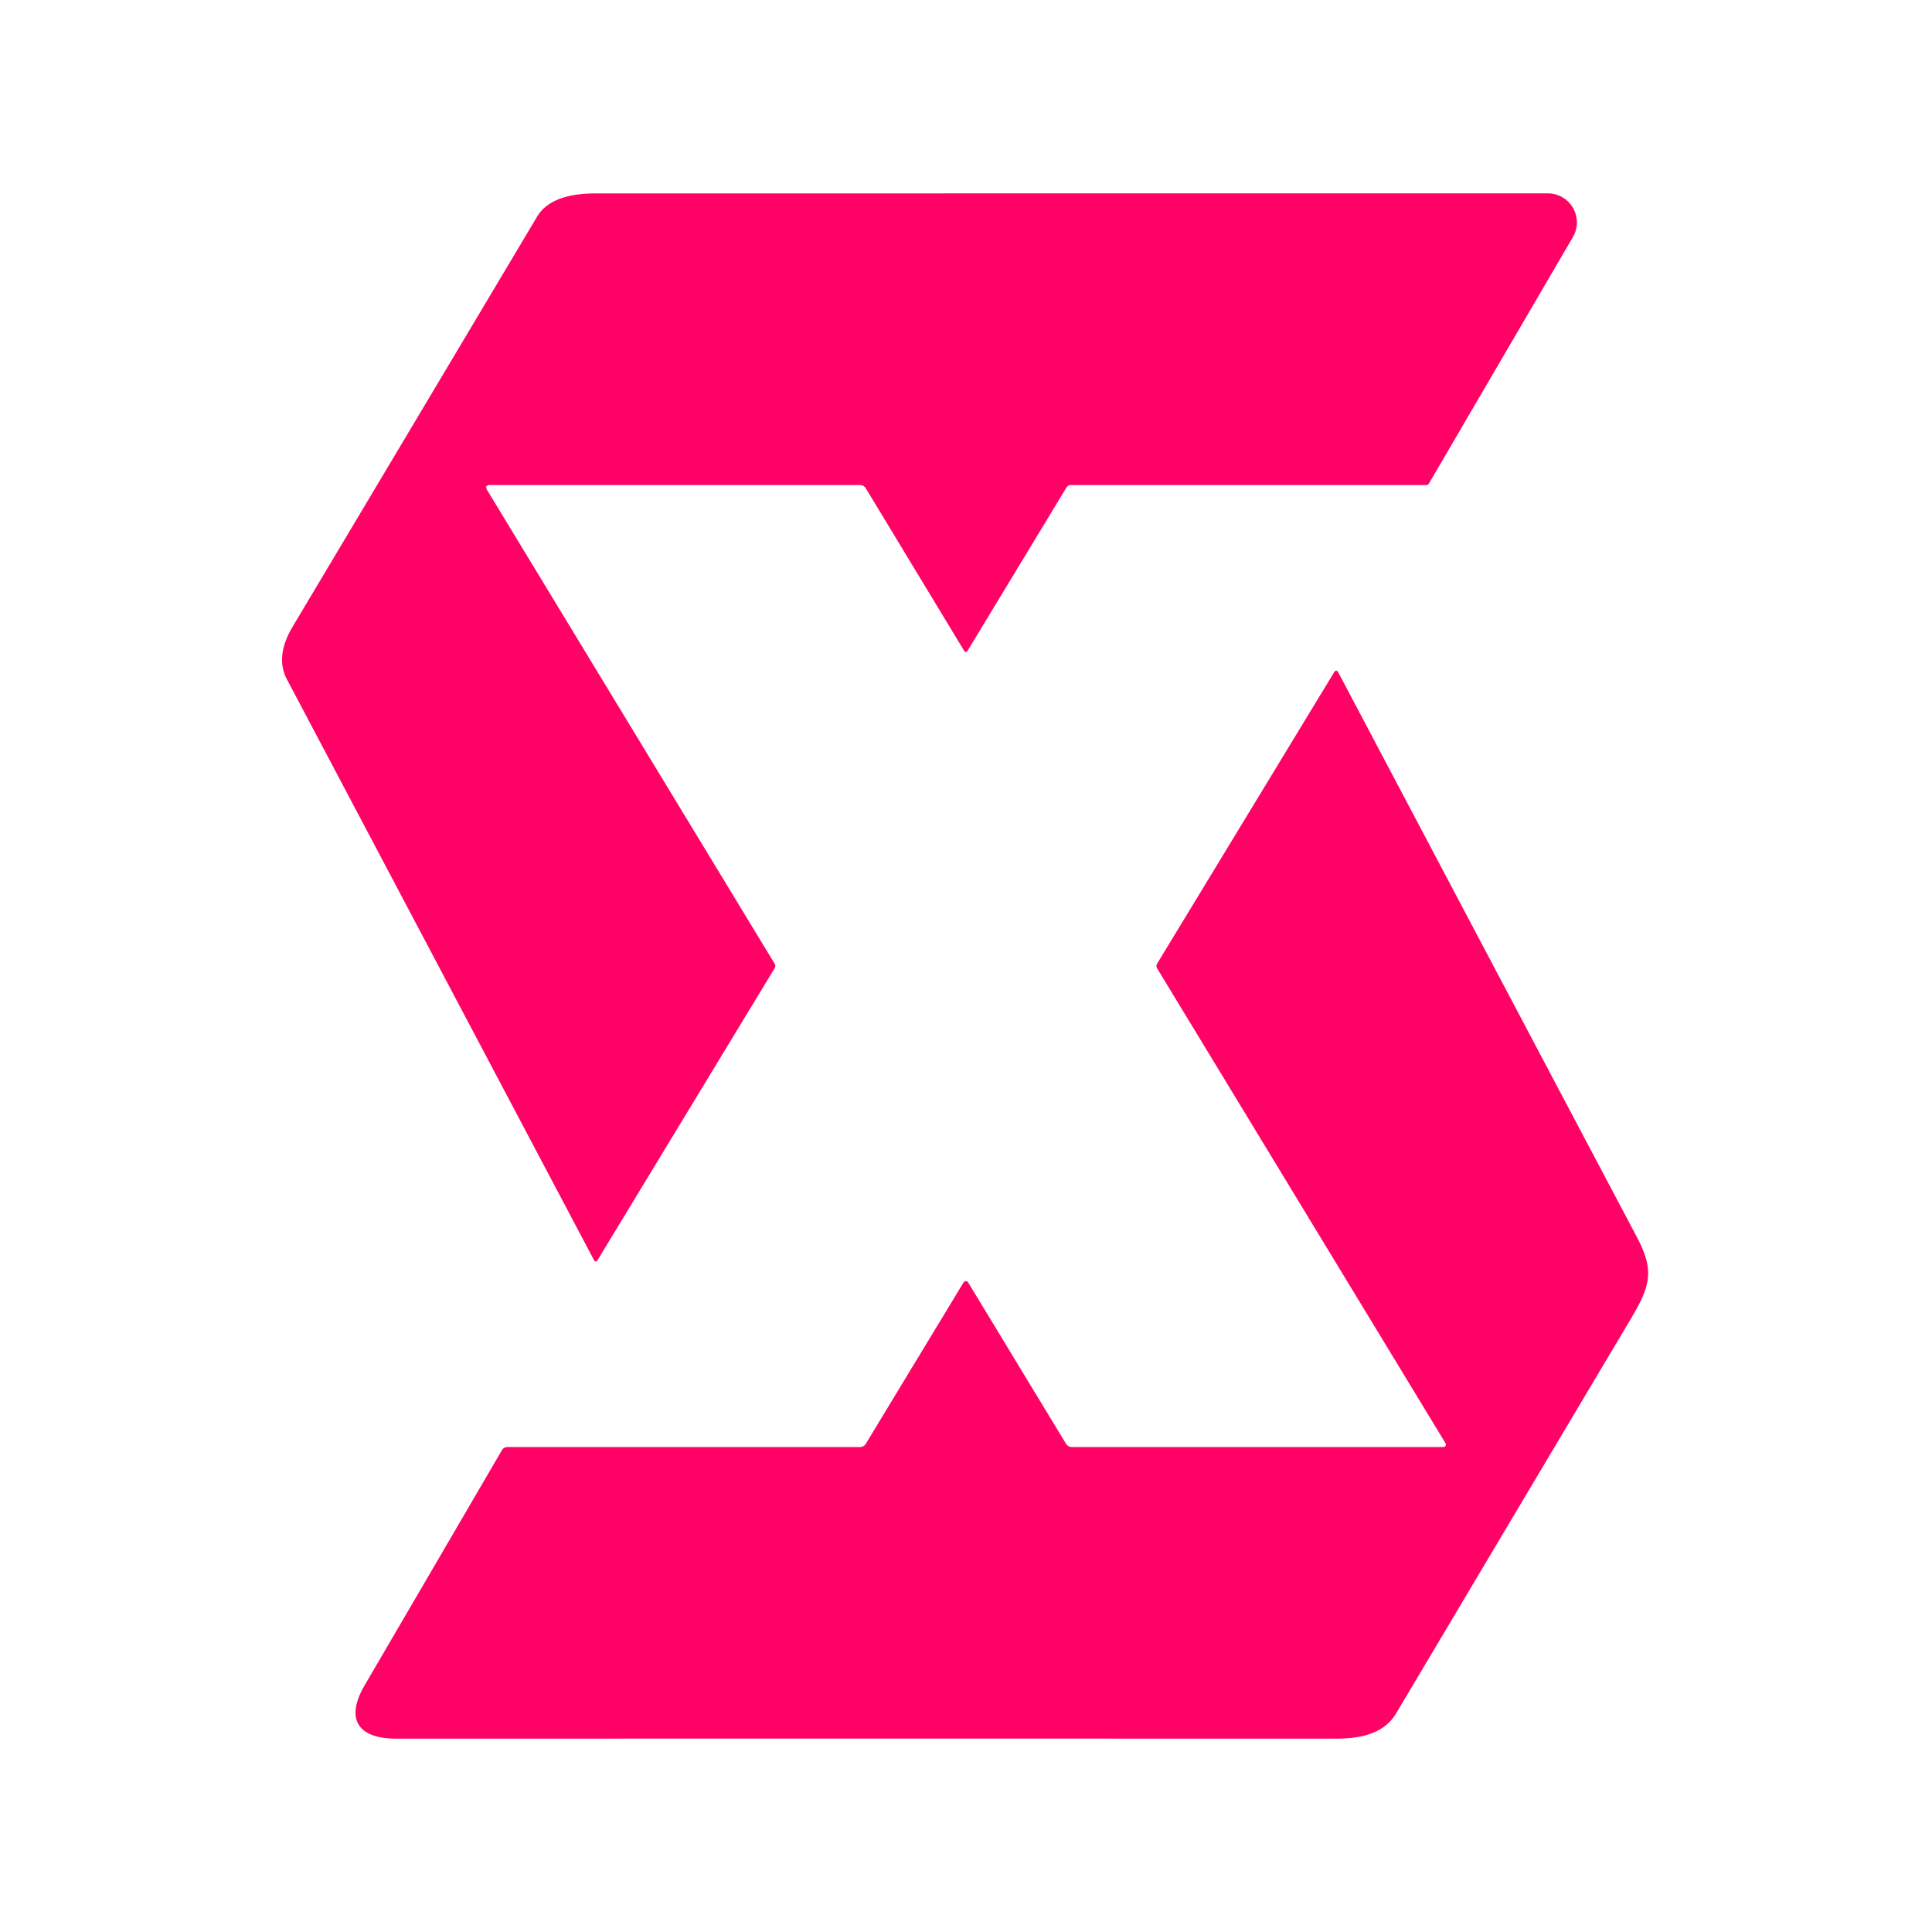
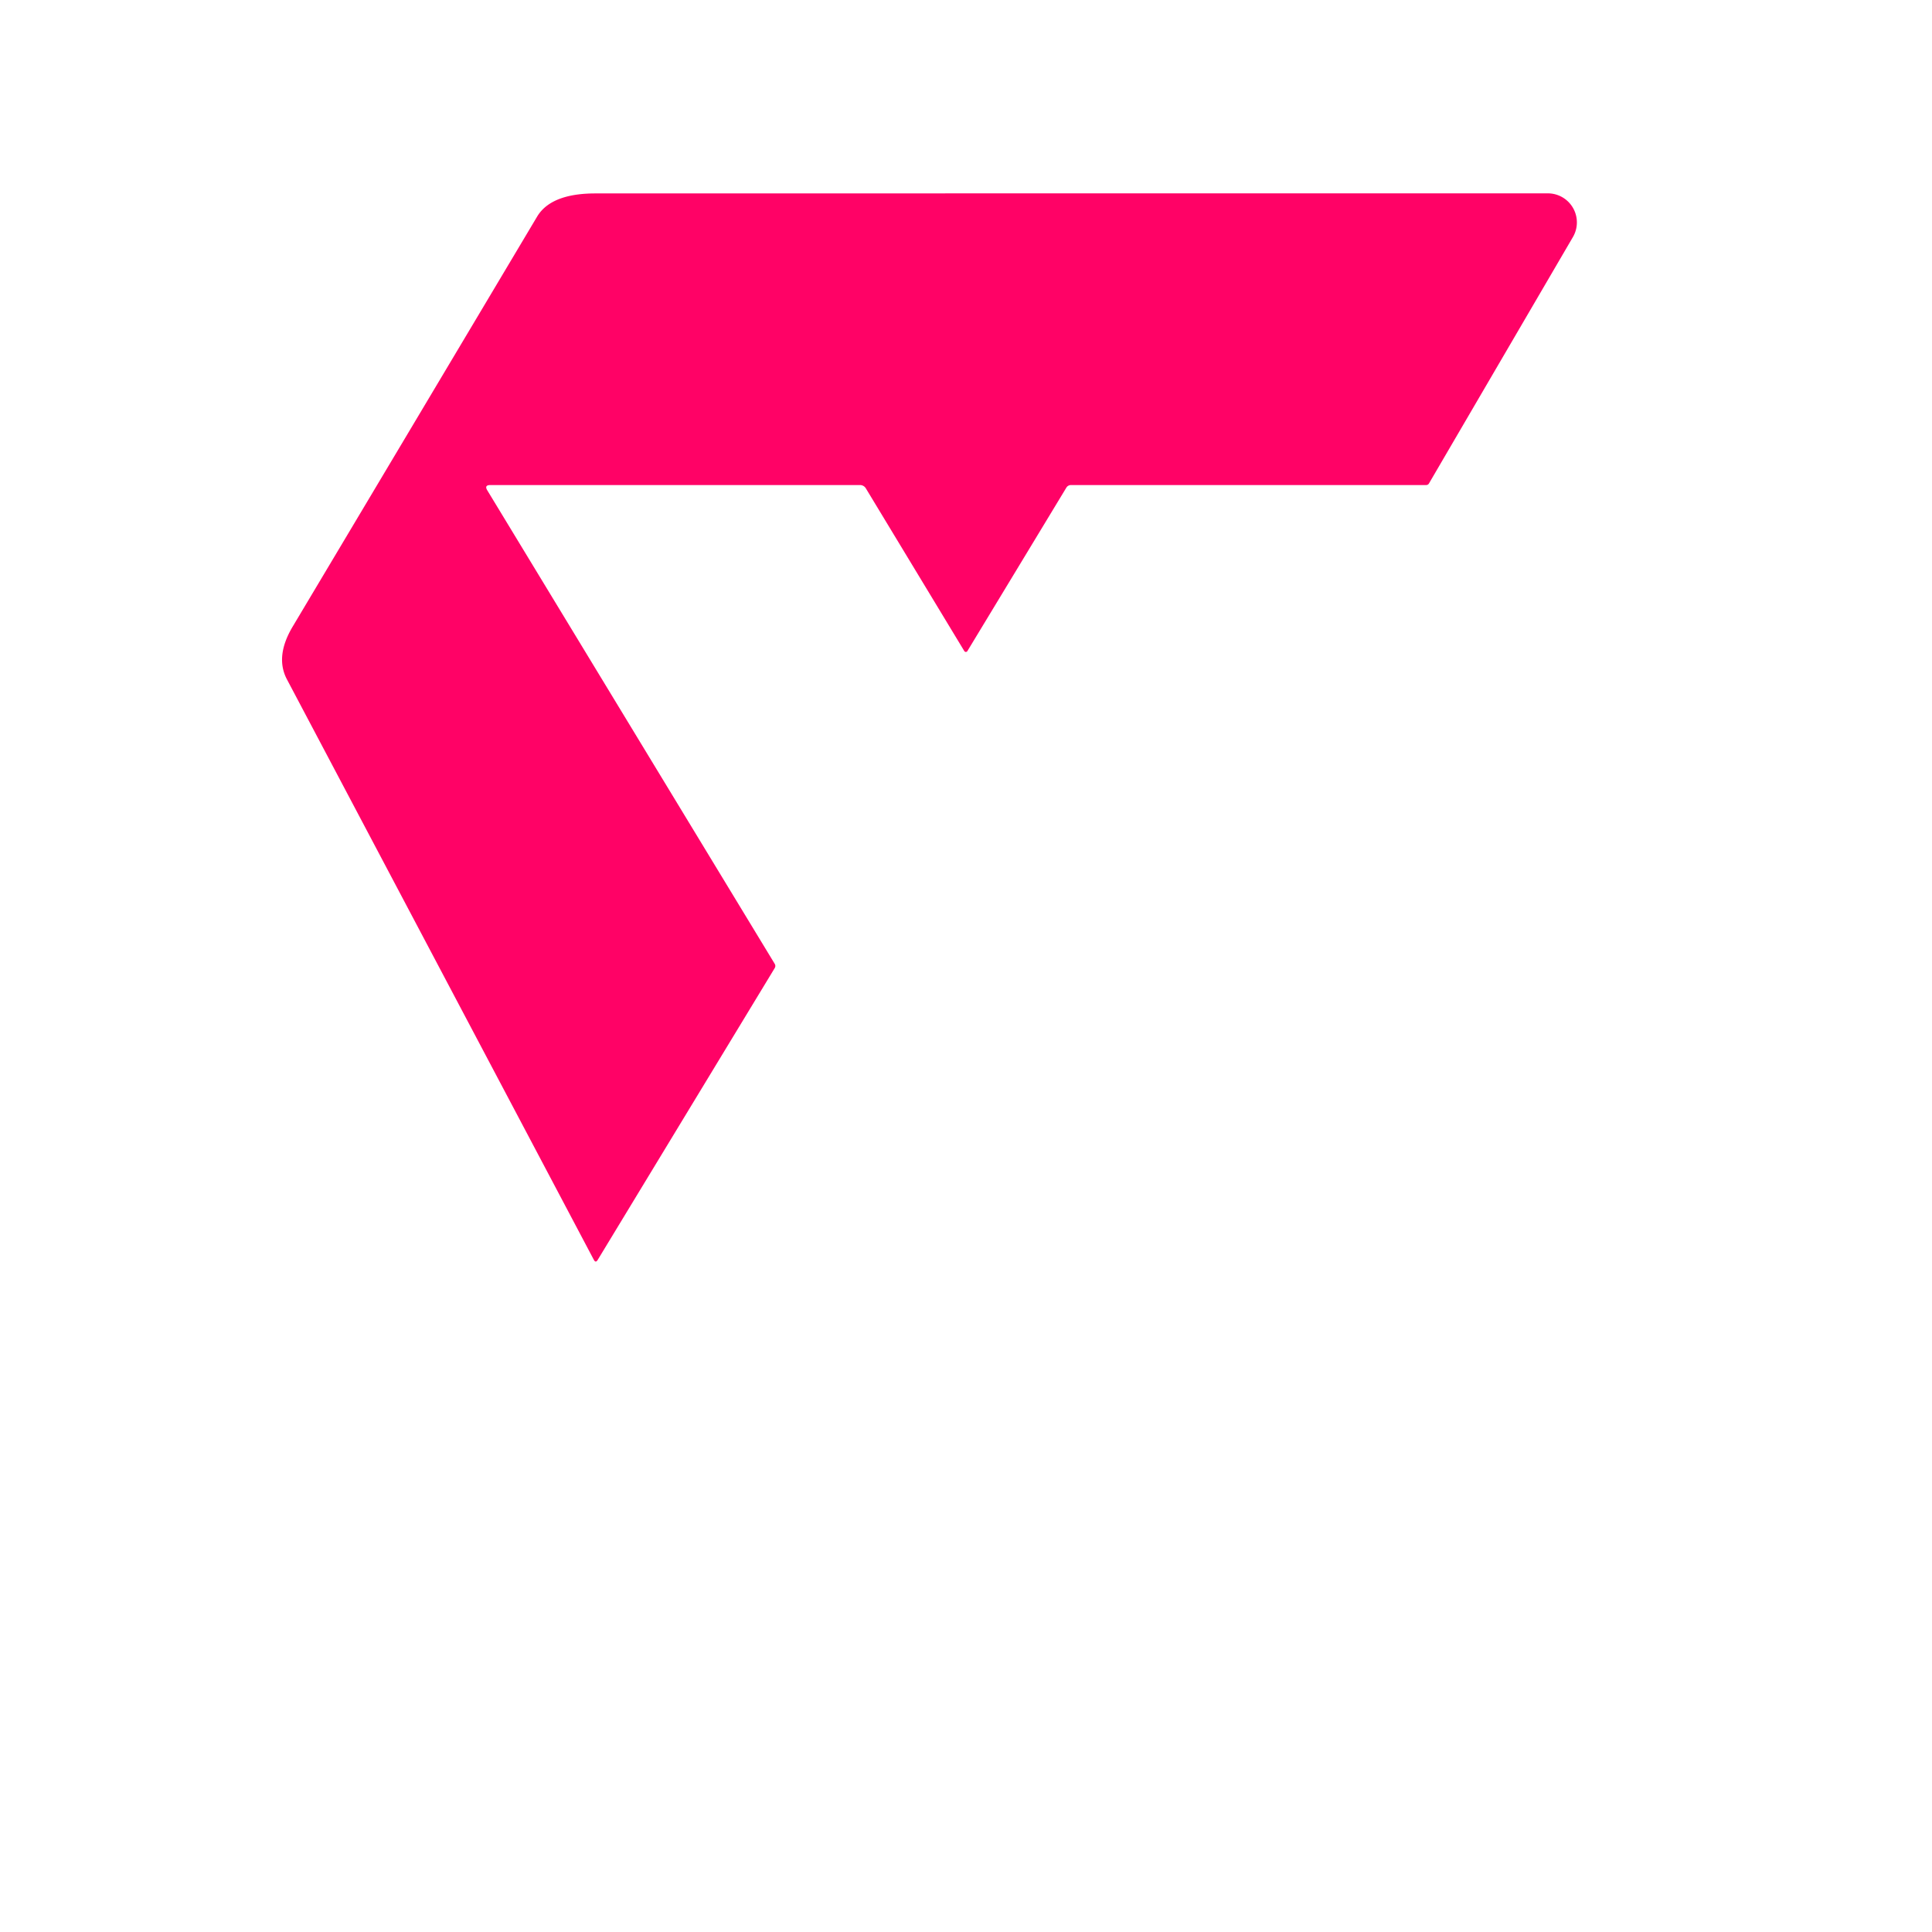
<svg xmlns="http://www.w3.org/2000/svg" version="1.1" viewBox="0.00 0.00 256.00 256.00">
-   <path fill="#ff0266" d="   M 64.99 64.27   Q 64.13 64.27 64.58 64.99   L 102.64 127.69   Q 102.83 127.99 102.64 128.30   L 79.20 166.94   Q 78.93 167.39 78.68 166.92   Q 58.43 128.62 38.02 90.02   Q 36.42 86.99 38.78 83.03   Q 54.98 55.88 71.16 28.72   C 72.63 26.24 75.87 25.63 78.89 25.63   Q 142.18 25.62 205.10 25.62   A 3.85 3.85 0.0 0 1 208.42 31.41   L 189.34 64.07   A 0.41 0.41 0.0 0 1 188.99 64.27   L 141.92 64.27   A 0.74 0.71 15.4 0 0 141.30 64.61   L 128.19 86.26   A 0.24 0.24 0.0 0 1 127.77 86.26   L 114.73 64.71   A 0.91 0.89 -15.0 0 0 113.95 64.27   L 64.99 64.27   Z" />
-   <path fill="#ff0266" d="   M 191.26 191.74   A 0.33 0.33 0.0 0 0 191.54 191.24   L 153.33 128.32   Q 153.14 128.00 153.33 127.68   L 176.82 89.01   A 0.27 0.27 0.0 0 1 177.29 89.02   Q 197.11 126.53 216.87 163.87   C 219.31 168.47 218.66 170.44 215.97 174.96   Q 200.48 200.99 185.00 227.02   C 183.39 229.73 180.30 230.38 177.04 230.38   Q 114.76 230.37 52.48 230.38   C 47.40 230.38 45.73 227.75 48.30 223.34   Q 57.45 207.68 66.51 192.15   A 0.84 0.83 15.0 0 1 67.23 191.74   L 113.96 191.74   A 0.90 0.89 -74.7 0 0 114.73 191.30   L 127.67 169.94   A 0.36 0.36 0.0 0 1 128.29 169.94   L 141.24 191.29   A 0.93 0.92 74.4 0 0 142.03 191.74   L 191.26 191.74   Z" />
+   <path fill="#ff0266" d="   M 64.99 64.27   Q 64.13 64.27 64.58 64.99   L 102.64 127.69   Q 102.83 127.99 102.64 128.30   L 79.20 166.94   Q 78.93 167.39 78.68 166.92   Q 58.43 128.62 38.02 90.02   Q 36.42 86.99 38.78 83.03   Q 54.98 55.88 71.16 28.72   C 72.63 26.24 75.87 25.63 78.89 25.63   Q 142.18 25.62 205.10 25.62   A 3.85 3.85 0.0 0 1 208.42 31.41   L 189.34 64.07   A 0.41 0.41 0.0 0 1 188.99 64.27   L 141.92 64.27   A 0.74 0.71 15.4 0 0 141.30 64.61   L 128.19 86.26   A 0.24 0.24 0.0 0 1 127.77 86.26   L 114.73 64.71   A 0.91 0.89 -15.0 0 0 113.95 64.27   Z" />
</svg>